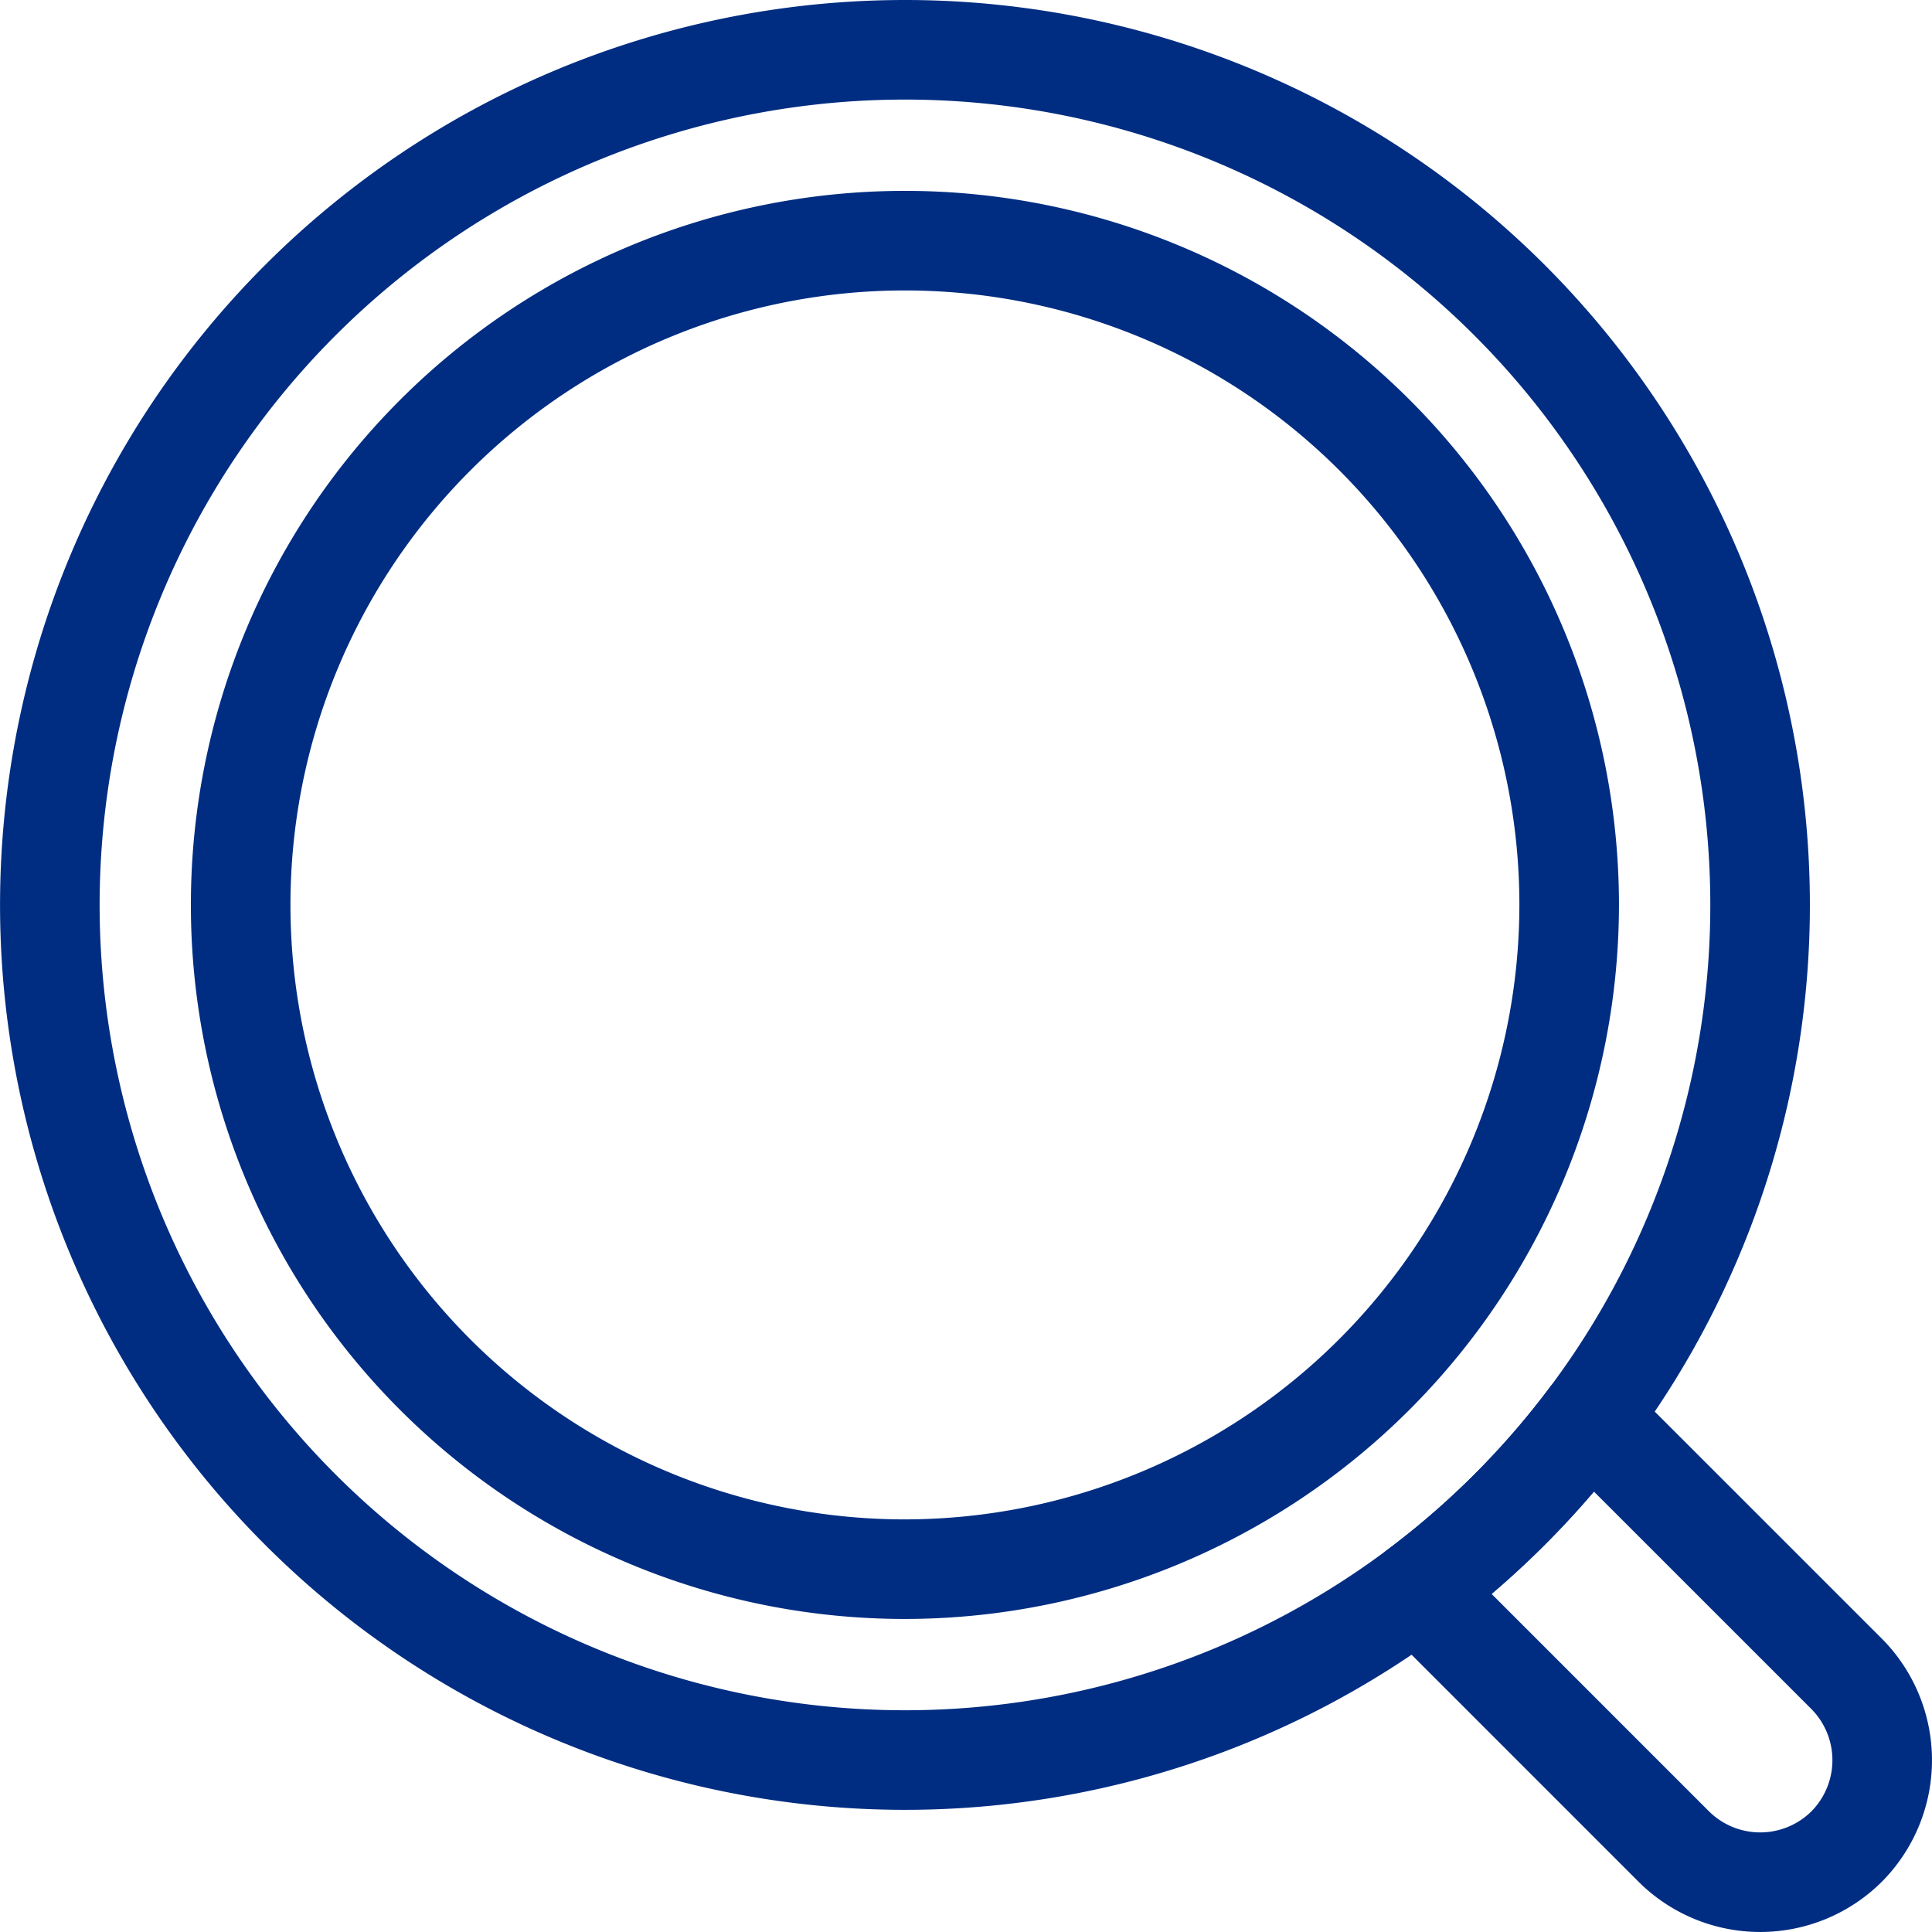
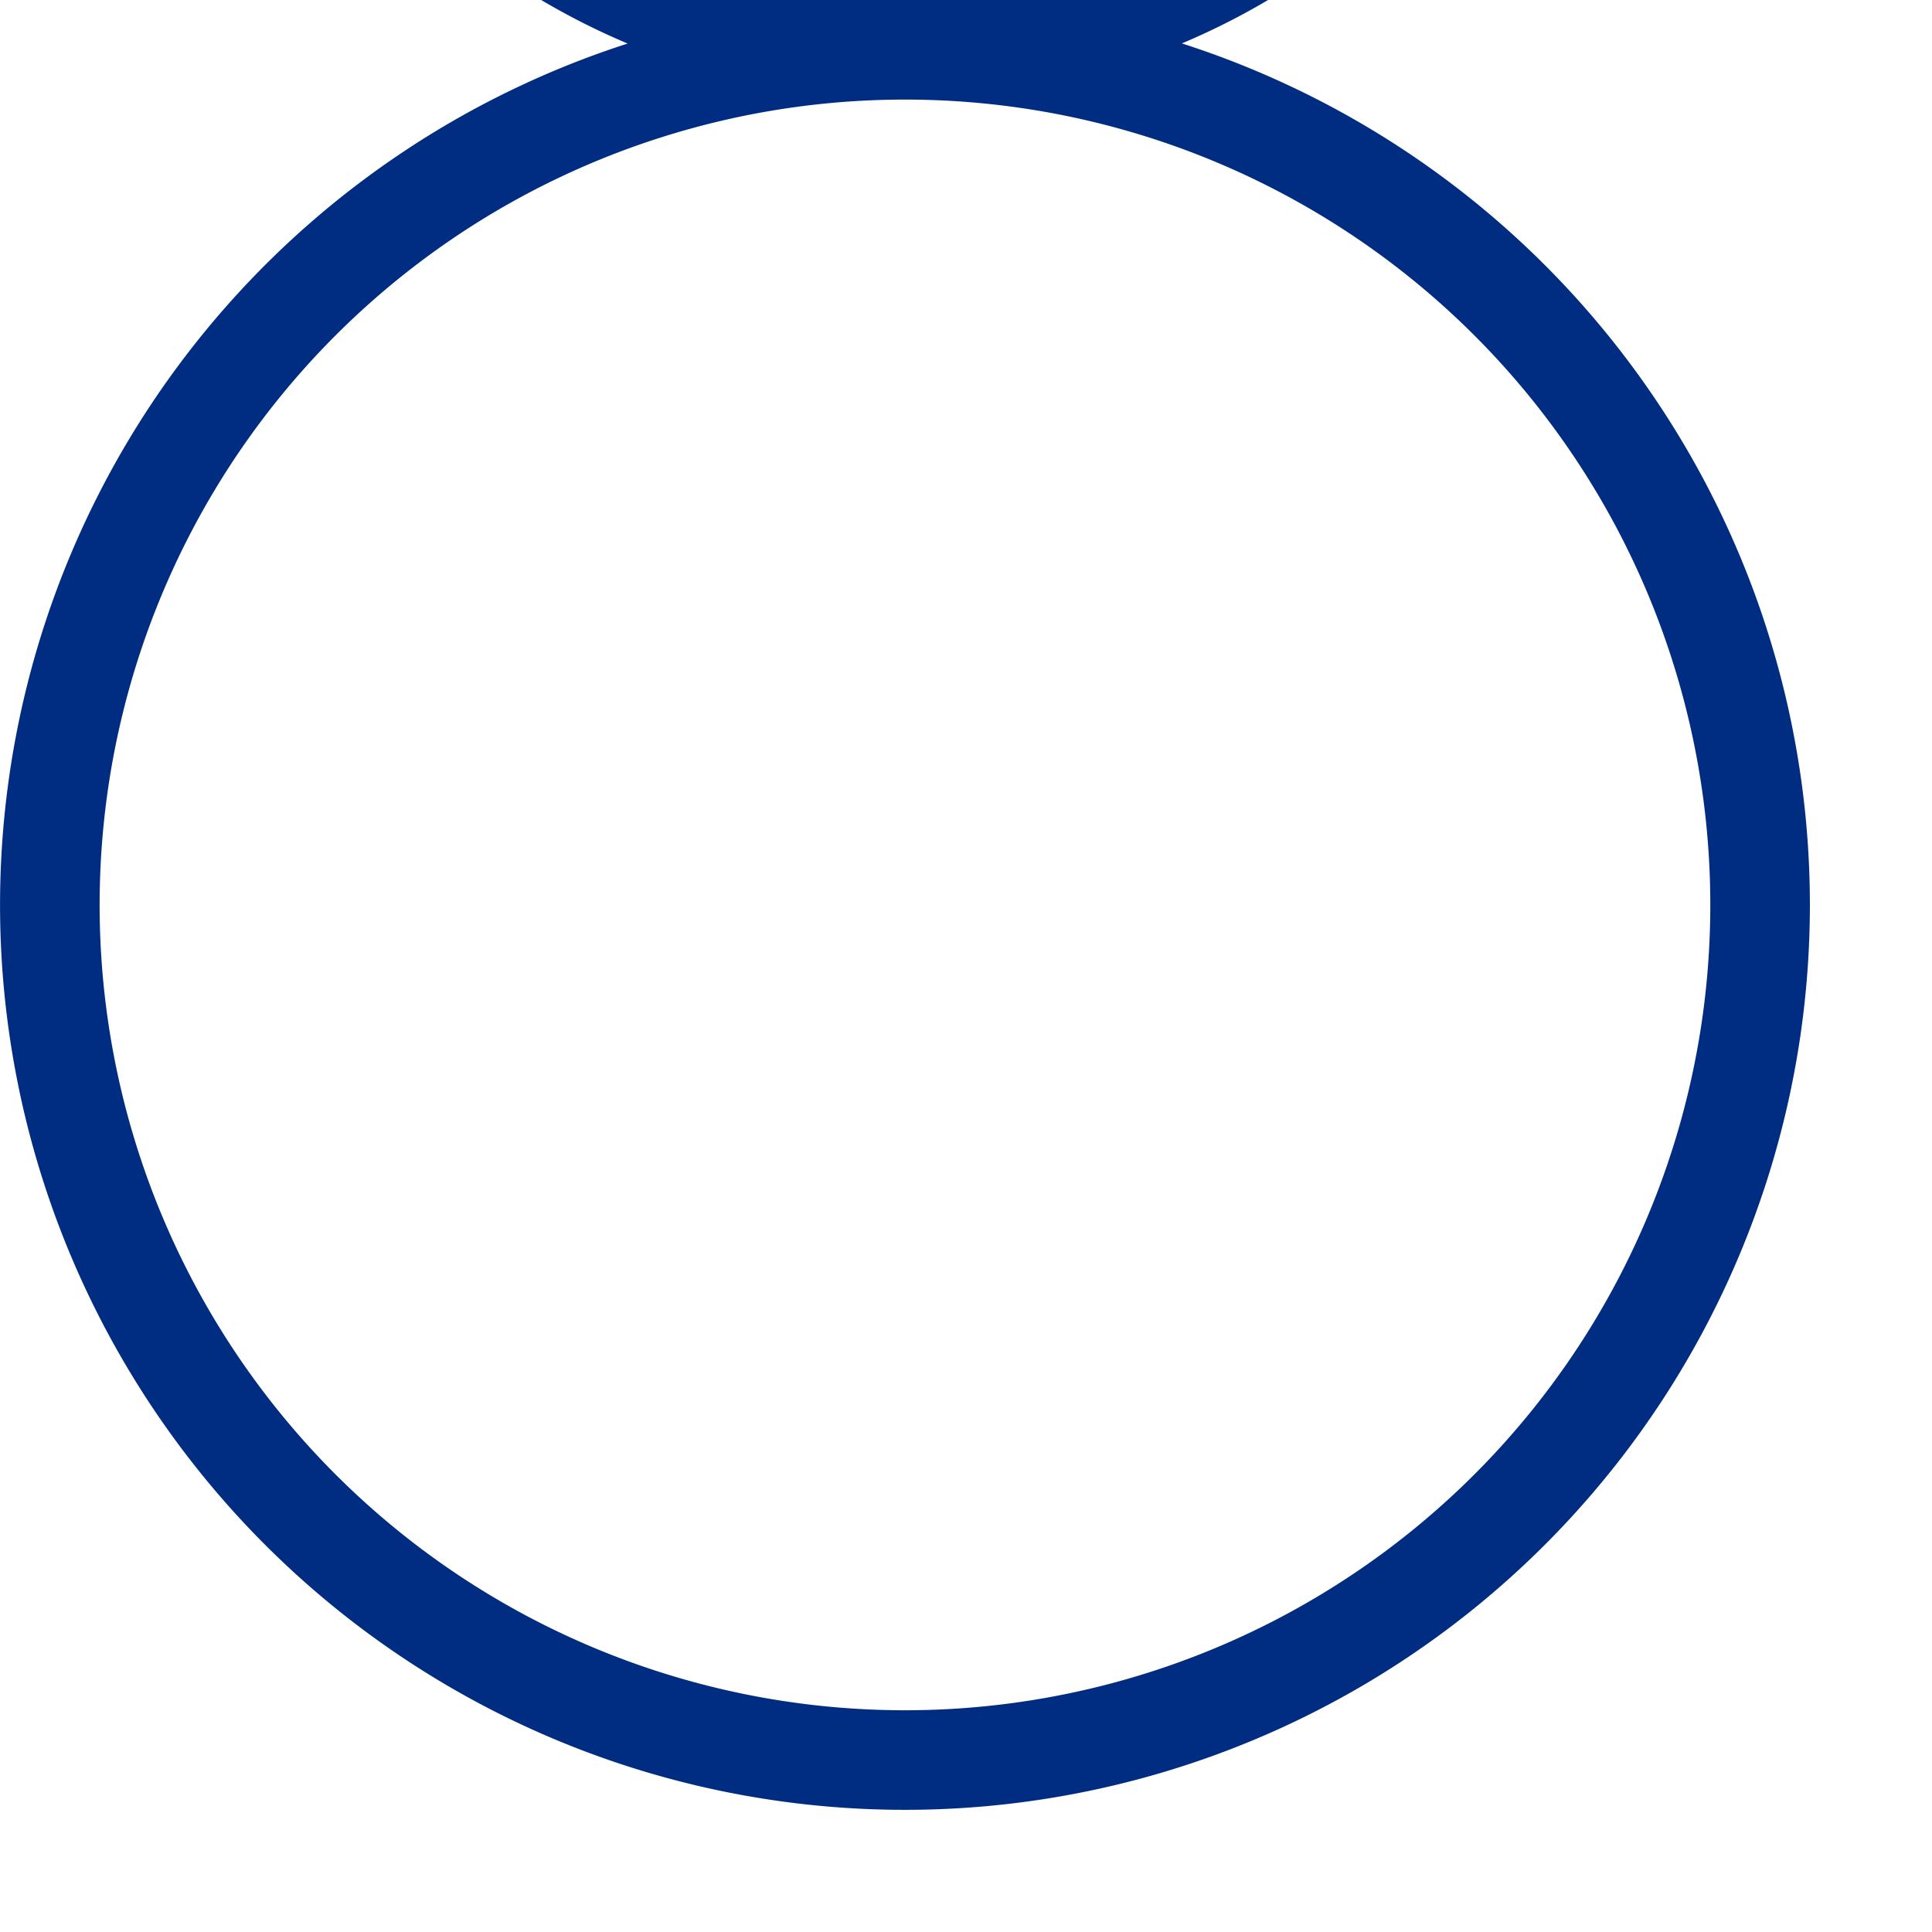
<svg xmlns="http://www.w3.org/2000/svg" height="77.605" viewBox="0 0 77.605 77.605" width="77.605">
  <g fill="none" stroke="#002d82" stroke-linecap="round" stroke-linejoin="round" stroke-width="4" transform="translate(-231 -295)">
-     <path d="m286.069 343.129-10.315-10.314a34.555 34.555 0 0 1 -6.939 6.939l10.314 10.315a4.924 4.924 0 0 0 6.94 0 4.924 4.924 0 0 0 0-6.94z" transform="translate(19.105 19.105)" />
-     <path d="m267.349 297a34.349 34.349 0 1 0 34.351 34.349 34.35 34.35 0 0 0 -34.351-34.349zm0 61.031a26.682 26.682 0 1 1 26.682-26.682 26.713 26.713 0 0 1 -26.682 26.682z" />
+     <path d="m267.349 297a34.349 34.349 0 1 0 34.351 34.349 34.35 34.35 0 0 0 -34.351-34.349za26.682 26.682 0 1 1 26.682-26.682 26.713 26.713 0 0 1 -26.682 26.682z" />
  </g>
</svg>